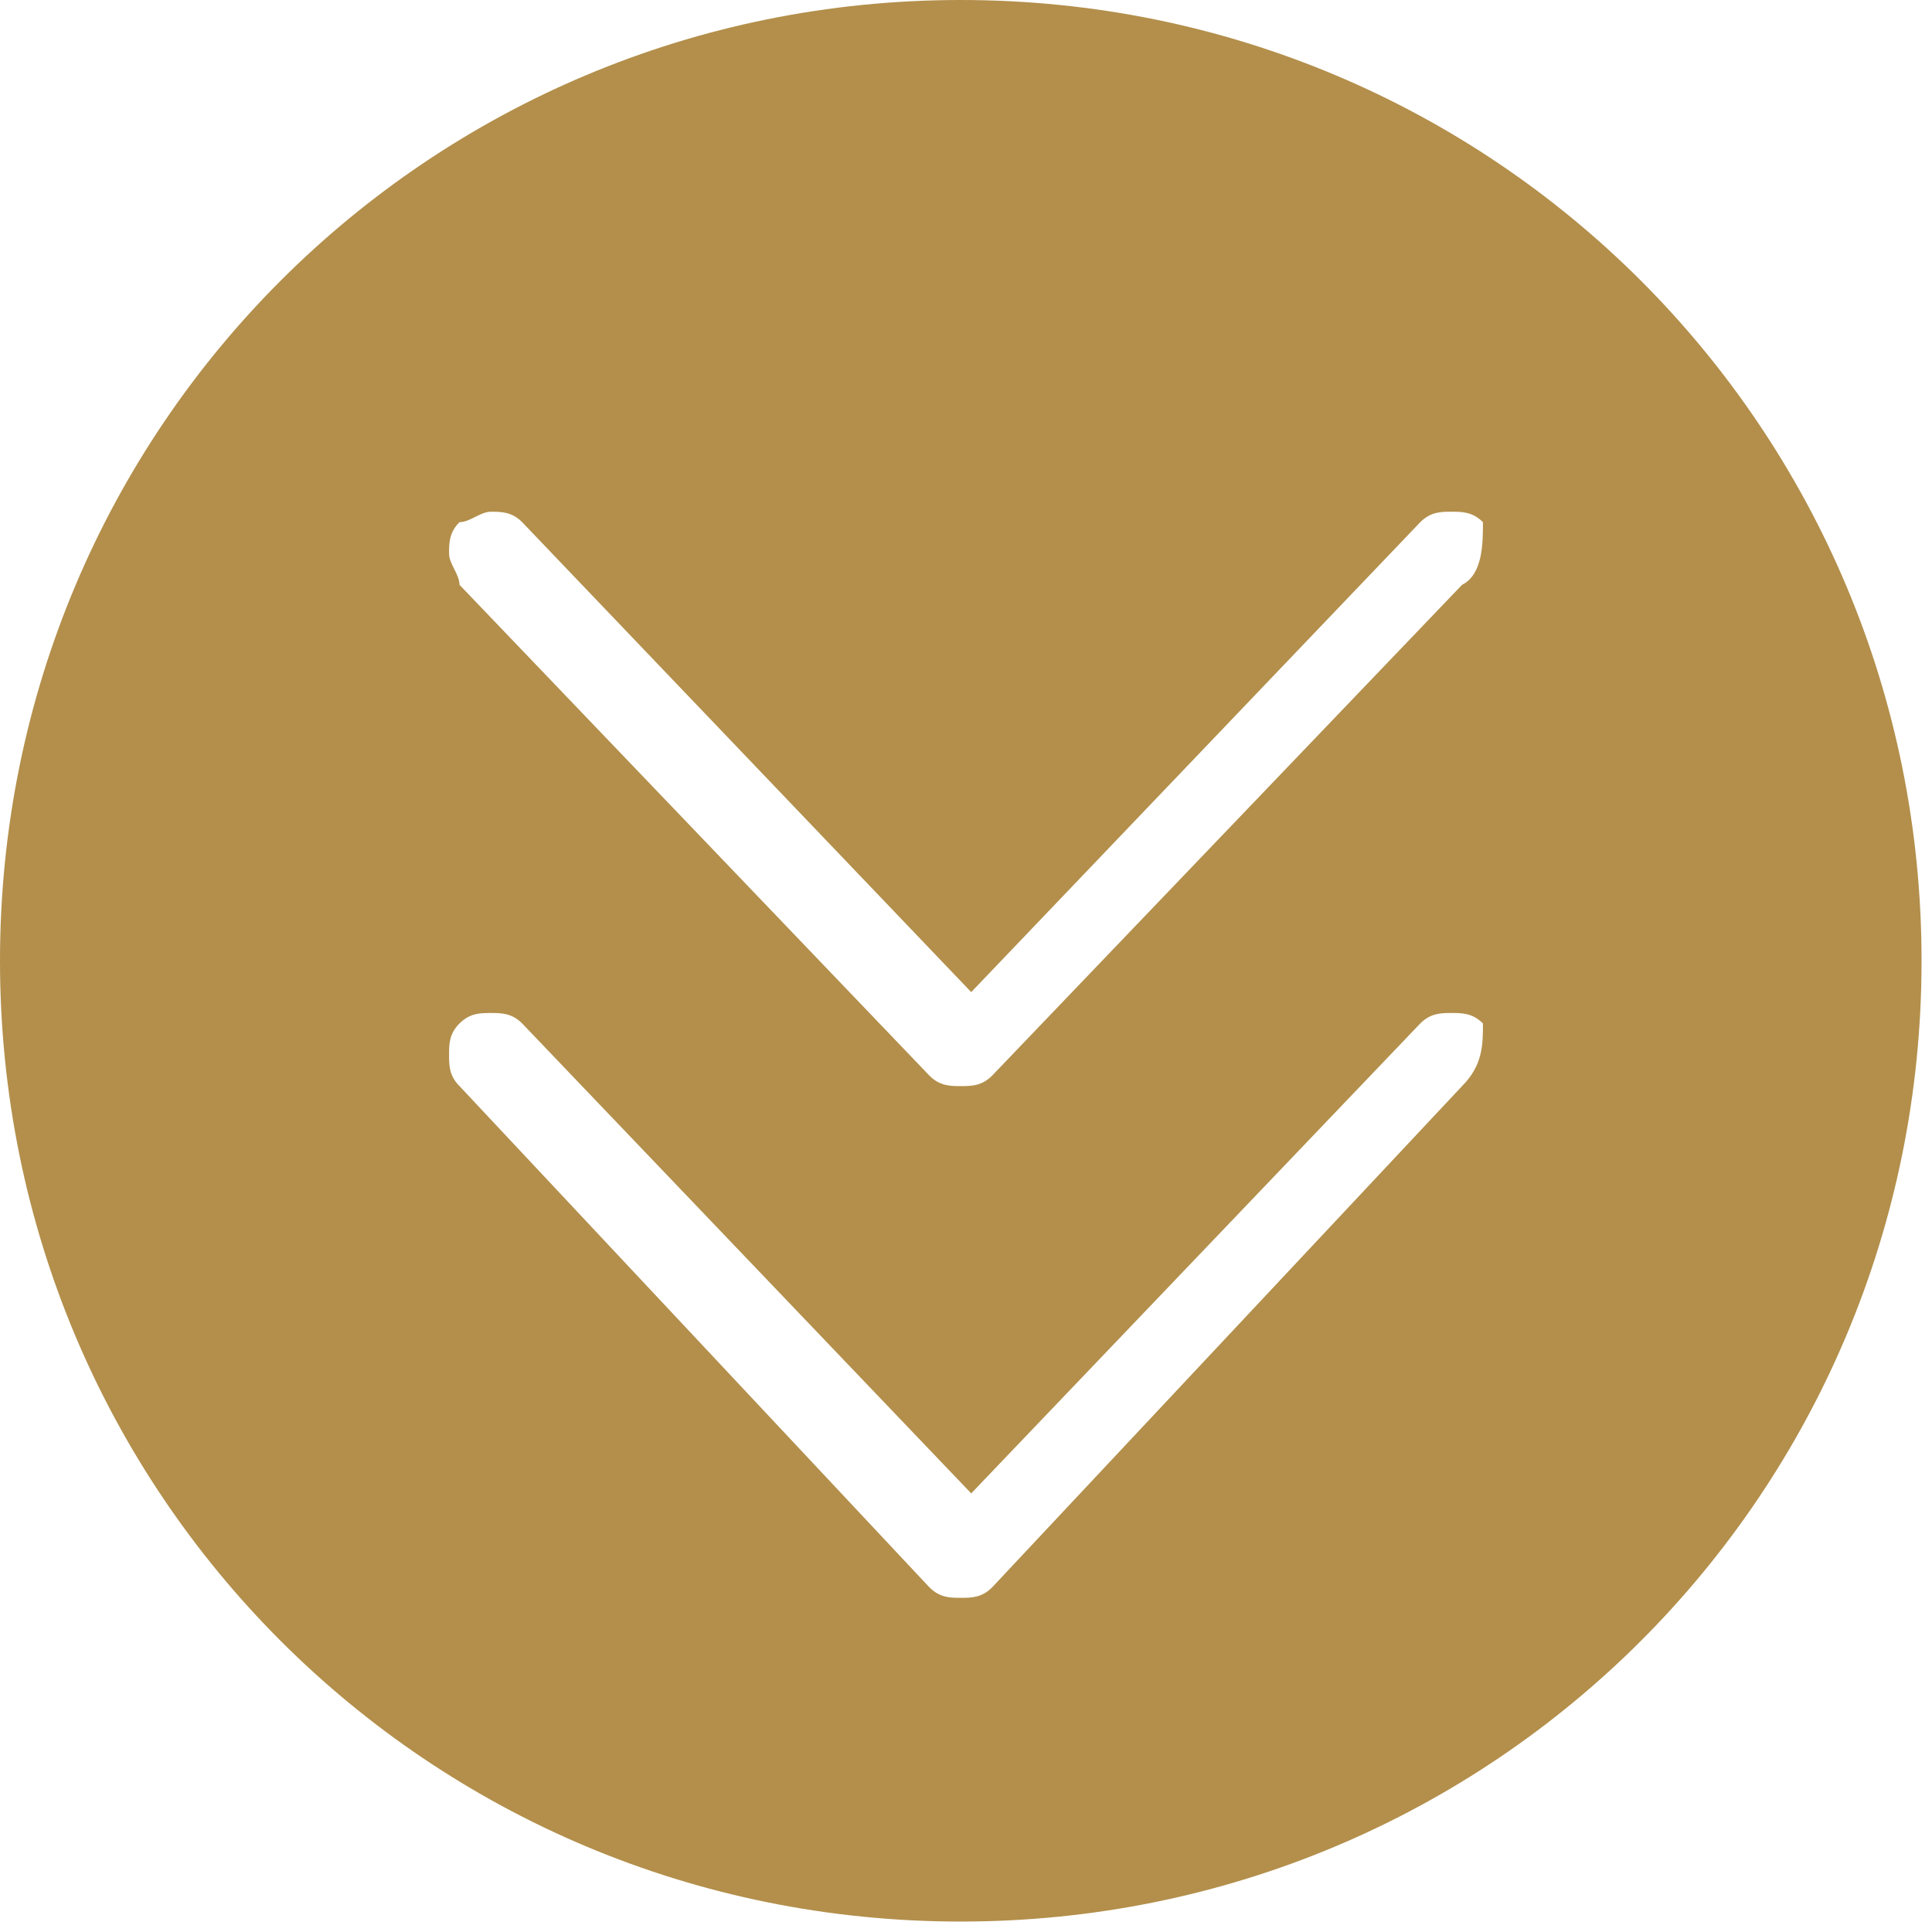
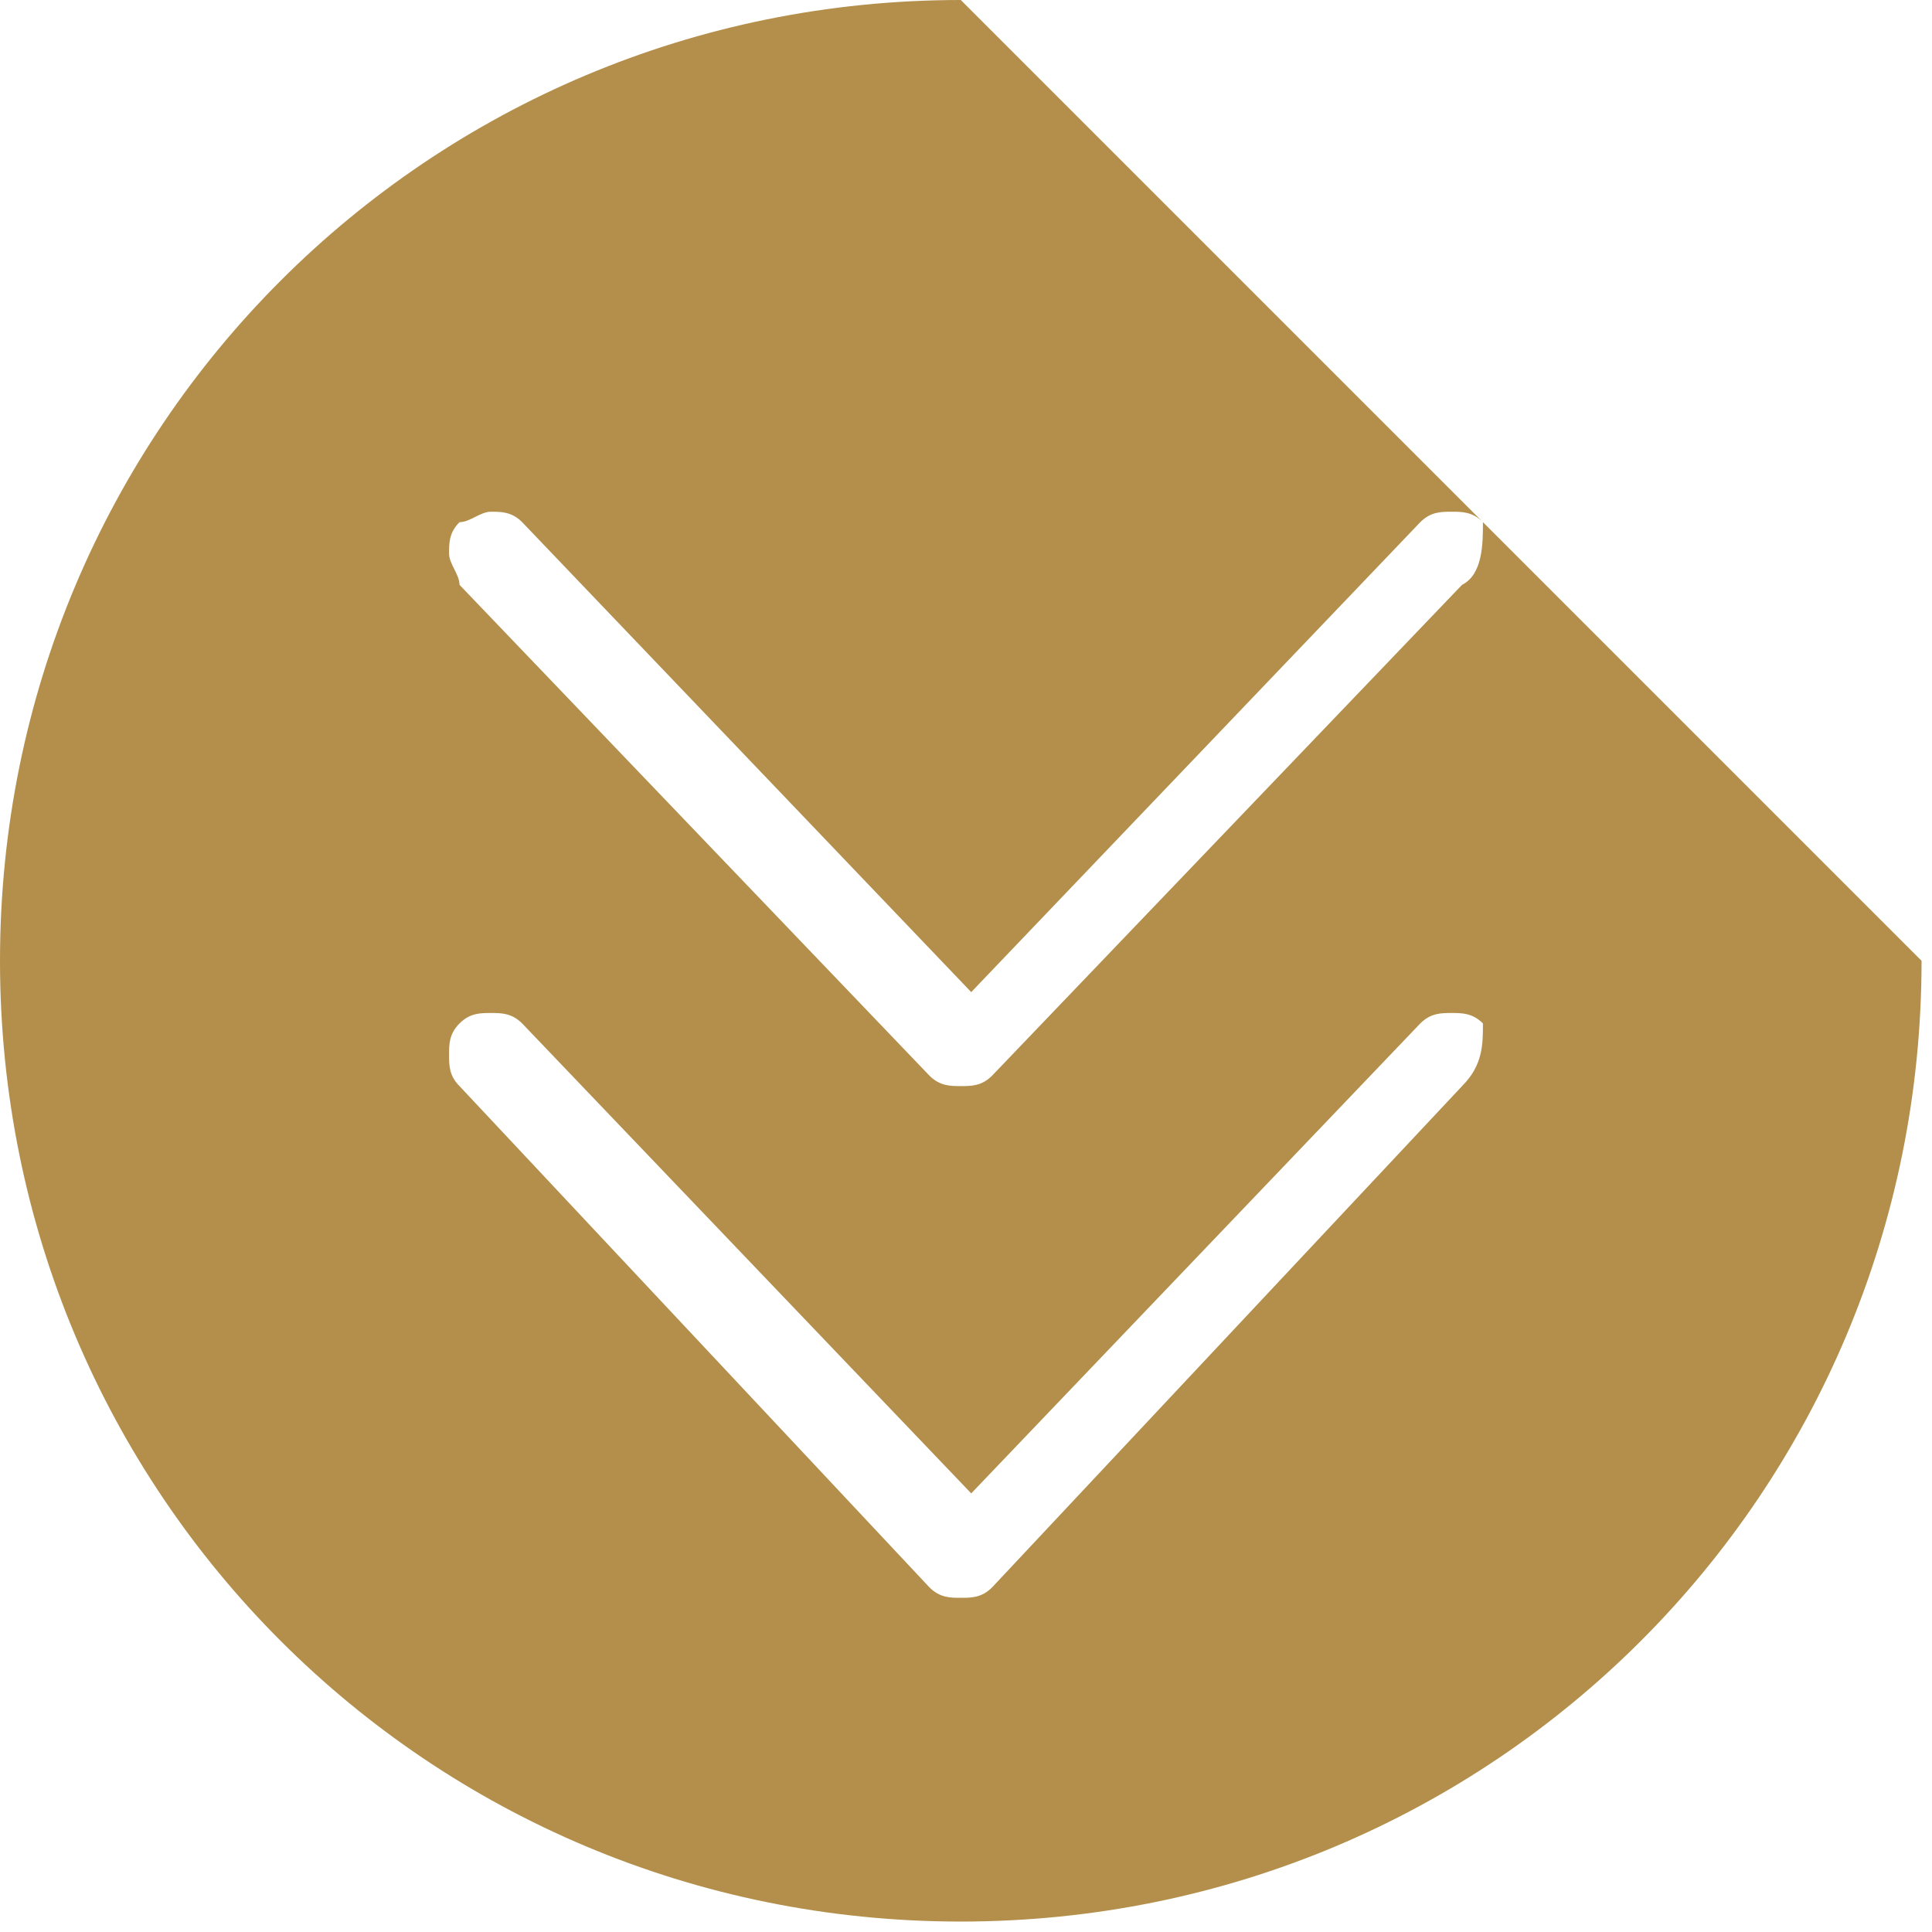
<svg xmlns="http://www.w3.org/2000/svg" xml:space="preserve" style="enable-background:new 0 0 18.5 18.5" viewBox="0 0 18.5 18.5">
-   <path d="M9.2 0C4.1 0 0 4.1 0 9.2s4.1 9.2 9.2 9.2 9.2-4.1 9.2-9.2S14.3 0 9.2 0zM14 10.4l-4.5 4.8c-.1.1-.2.1-.3.1-.1 0-.2 0-.3-.1l-4.5-4.8c-.1-.1-.1-.2-.1-.3 0-.1 0-.2.1-.3.1-.1.2-.1.3-.1.1 0 .2 0 .3.1l4.3 4.5 4.3-4.5c.1-.1.2-.1.3-.1.1 0 .2 0 .3.1 0 .2 0 .4-.2.6zm0-4.8-4.5 4.7c-.1.1-.2.1-.3.1-.1 0-.2 0-.3-.1L4.4 5.6c0-.1-.1-.2-.1-.3 0-.1 0-.2.1-.3.1 0 .2-.1.3-.1.1 0 .2 0 .3.1l4.3 4.5L13.6 5c.1-.1.2-.1.3-.1.1 0 .2 0 .3.1 0 .2 0 .5-.2.6z" style="fill-rule:evenodd;clip-rule:evenodd;fill:#b38f4b" />
+   <path d="M9.2 0C4.1 0 0 4.1 0 9.2s4.1 9.2 9.2 9.2 9.2-4.1 9.2-9.2zM14 10.4l-4.5 4.8c-.1.1-.2.1-.3.1-.1 0-.2 0-.3-.1l-4.5-4.8c-.1-.1-.1-.2-.1-.3 0-.1 0-.2.1-.3.1-.1.2-.1.3-.1.1 0 .2 0 .3.1l4.3 4.5 4.3-4.5c.1-.1.2-.1.3-.1.1 0 .2 0 .3.1 0 .2 0 .4-.2.6zm0-4.8-4.5 4.7c-.1.1-.2.1-.3.1-.1 0-.2 0-.3-.1L4.4 5.6c0-.1-.1-.2-.1-.3 0-.1 0-.2.1-.3.1 0 .2-.1.3-.1.1 0 .2 0 .3.1l4.3 4.5L13.6 5c.1-.1.2-.1.3-.1.1 0 .2 0 .3.1 0 .2 0 .5-.2.6z" style="fill-rule:evenodd;clip-rule:evenodd;fill:#b38f4b" />
</svg>